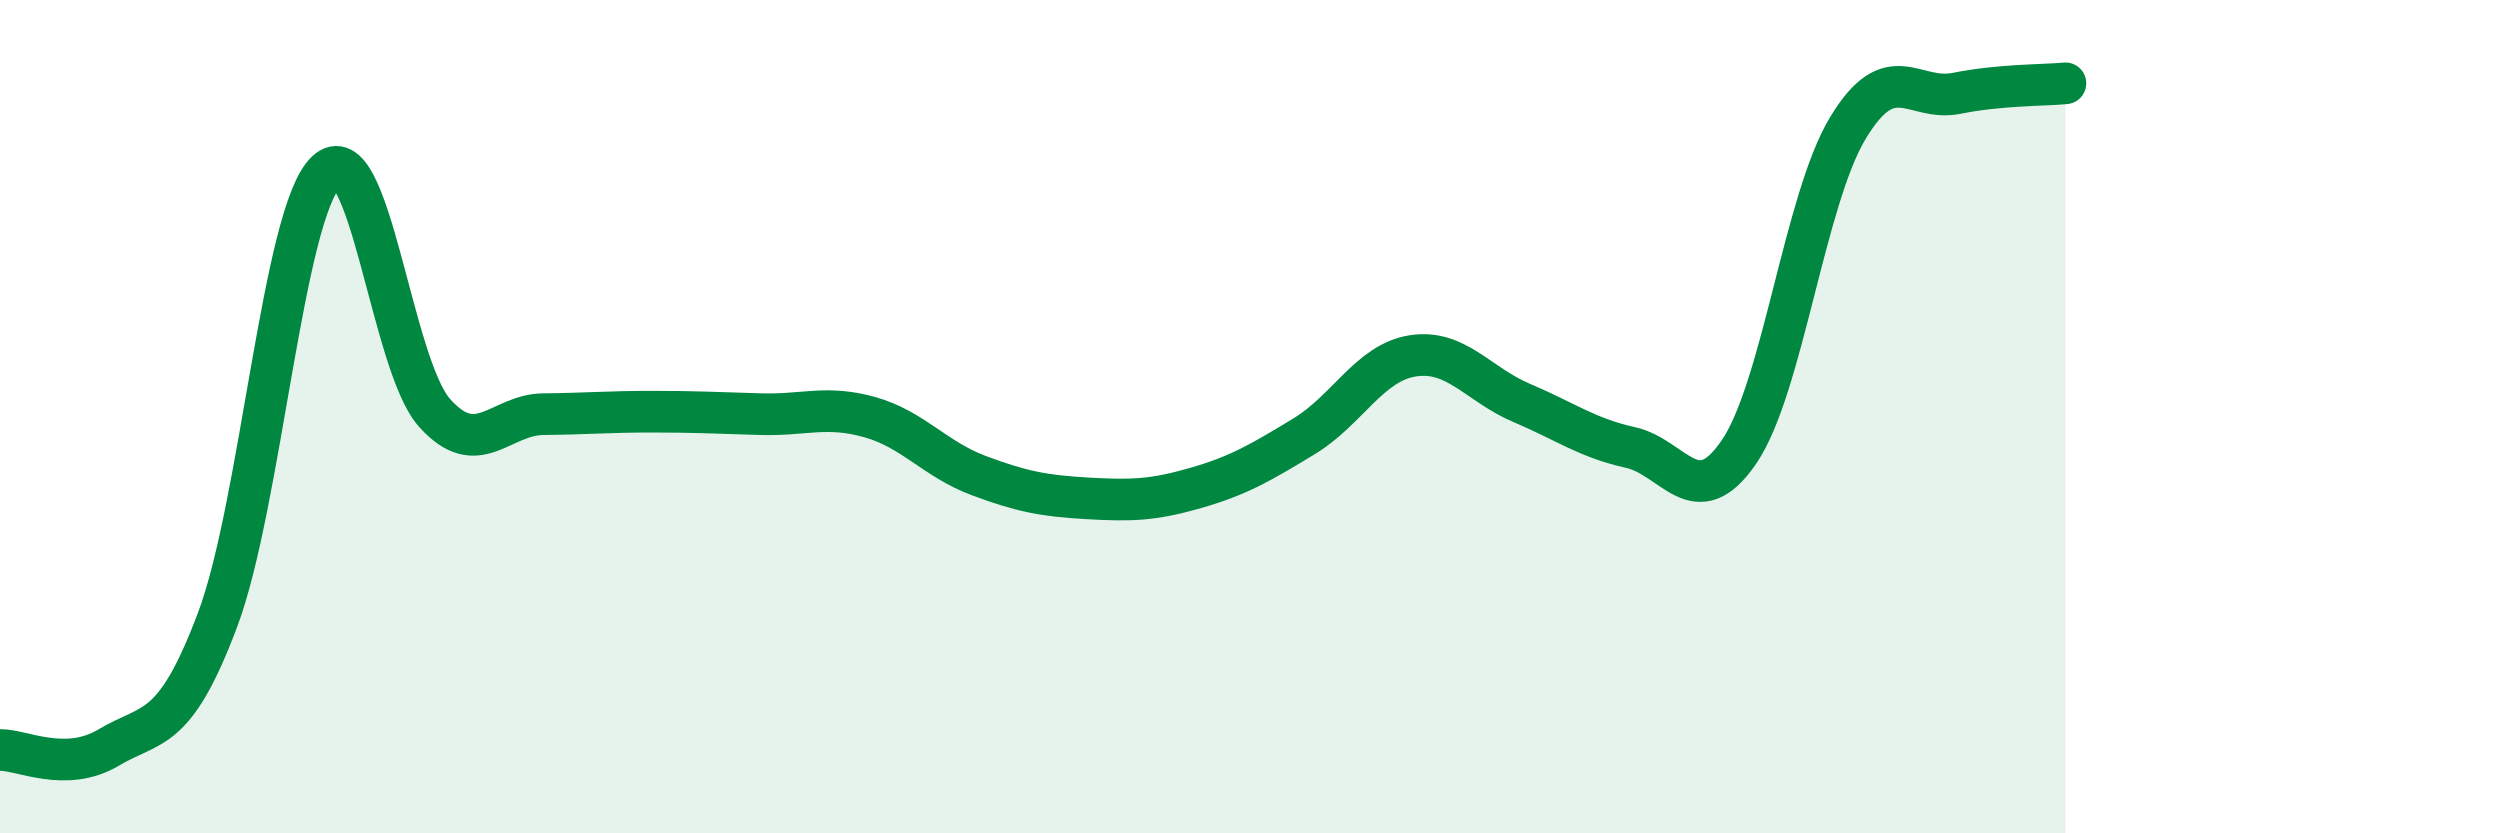
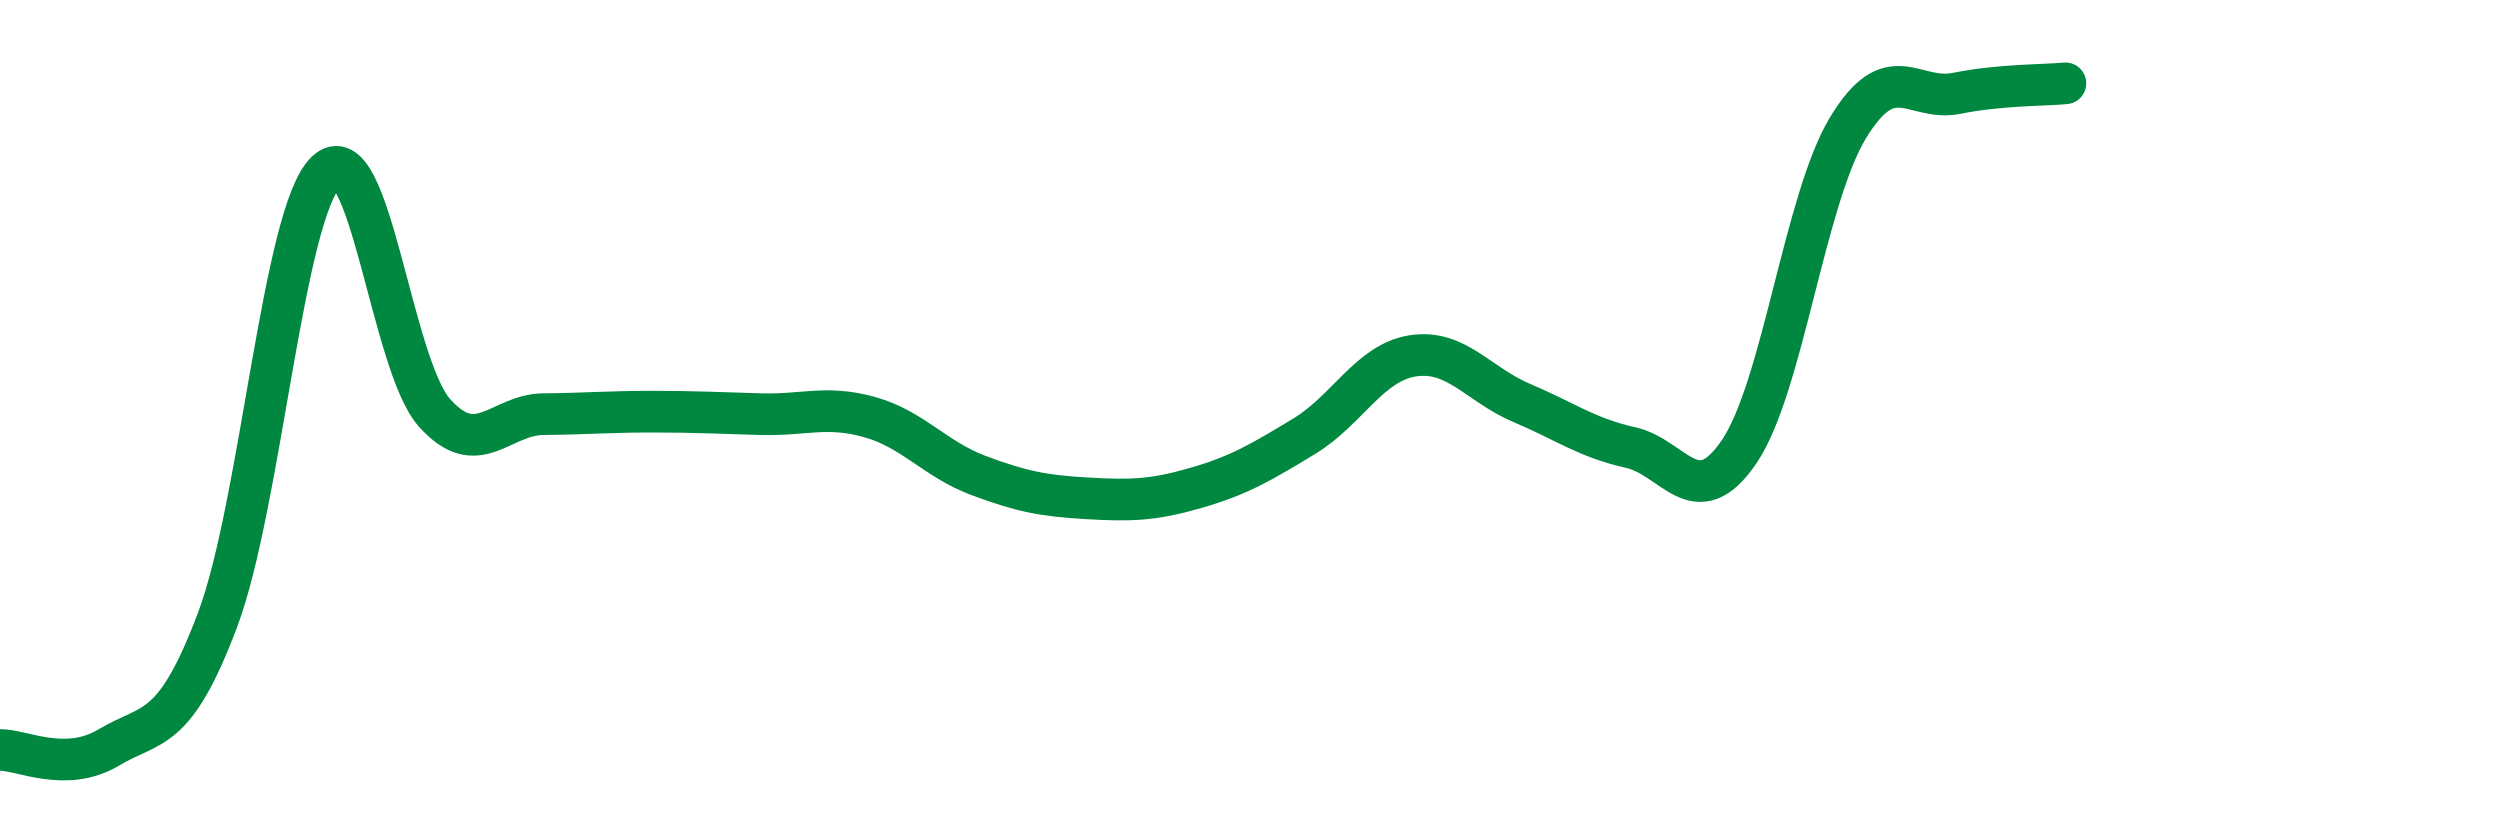
<svg xmlns="http://www.w3.org/2000/svg" width="60" height="20" viewBox="0 0 60 20">
-   <path d="M 0,18 C 0.52,17.99 1.57,18.56 2.61,17.94 C 3.65,17.32 4.18,17.64 5.22,14.88 C 6.26,12.12 6.79,5.11 7.83,4.12 C 8.87,3.13 9.39,8.75 10.43,9.91 C 11.47,11.07 12,9.95 13.04,9.94 C 14.08,9.93 14.61,9.88 15.65,9.88 C 16.69,9.88 17.22,9.91 18.26,9.94 C 19.3,9.97 19.83,9.72 20.87,10.01 C 21.91,10.3 22.44,11.02 23.48,11.41 C 24.52,11.8 25.05,11.9 26.09,11.96 C 27.13,12.02 27.66,12.01 28.7,11.71 C 29.74,11.41 30.26,11.1 31.3,10.47 C 32.34,9.84 32.87,8.7 33.91,8.54 C 34.95,8.38 35.48,9.23 36.52,9.67 C 37.56,10.11 38.09,10.51 39.13,10.74 C 40.17,10.97 40.7,12.37 41.74,10.84 C 42.78,9.31 43.31,4.79 44.35,3.07 C 45.39,1.35 45.92,2.45 46.96,2.24 C 48,2.03 49.05,2.05 49.57,2L49.57 20L0 20Z" fill="#008740" opacity="0.1" stroke-linecap="round" stroke-linejoin="round" />
  <path d="M 0,18 C 0.52,17.99 1.57,18.56 2.61,17.94 C 3.65,17.32 4.18,17.64 5.22,14.88 C 6.26,12.12 6.79,5.11 7.83,4.12 C 8.87,3.13 9.39,8.75 10.43,9.91 C 11.47,11.07 12,9.95 13.04,9.94 C 14.08,9.93 14.61,9.88 15.65,9.88 C 16.69,9.88 17.22,9.91 18.26,9.94 C 19.3,9.97 19.83,9.72 20.87,10.01 C 21.91,10.3 22.44,11.02 23.48,11.41 C 24.52,11.8 25.05,11.9 26.09,11.96 C 27.13,12.02 27.66,12.01 28.7,11.71 C 29.74,11.41 30.26,11.1 31.3,10.47 C 32.34,9.84 32.87,8.7 33.91,8.54 C 34.95,8.38 35.48,9.23 36.52,9.67 C 37.56,10.11 38.09,10.51 39.13,10.74 C 40.17,10.97 40.7,12.37 41.74,10.84 C 42.78,9.31 43.31,4.79 44.35,3.07 C 45.39,1.35 45.92,2.45 46.96,2.24 C 48,2.03 49.05,2.05 49.57,2" stroke="#008740" stroke-width="1" fill="none" stroke-linecap="round" stroke-linejoin="round" />
</svg>